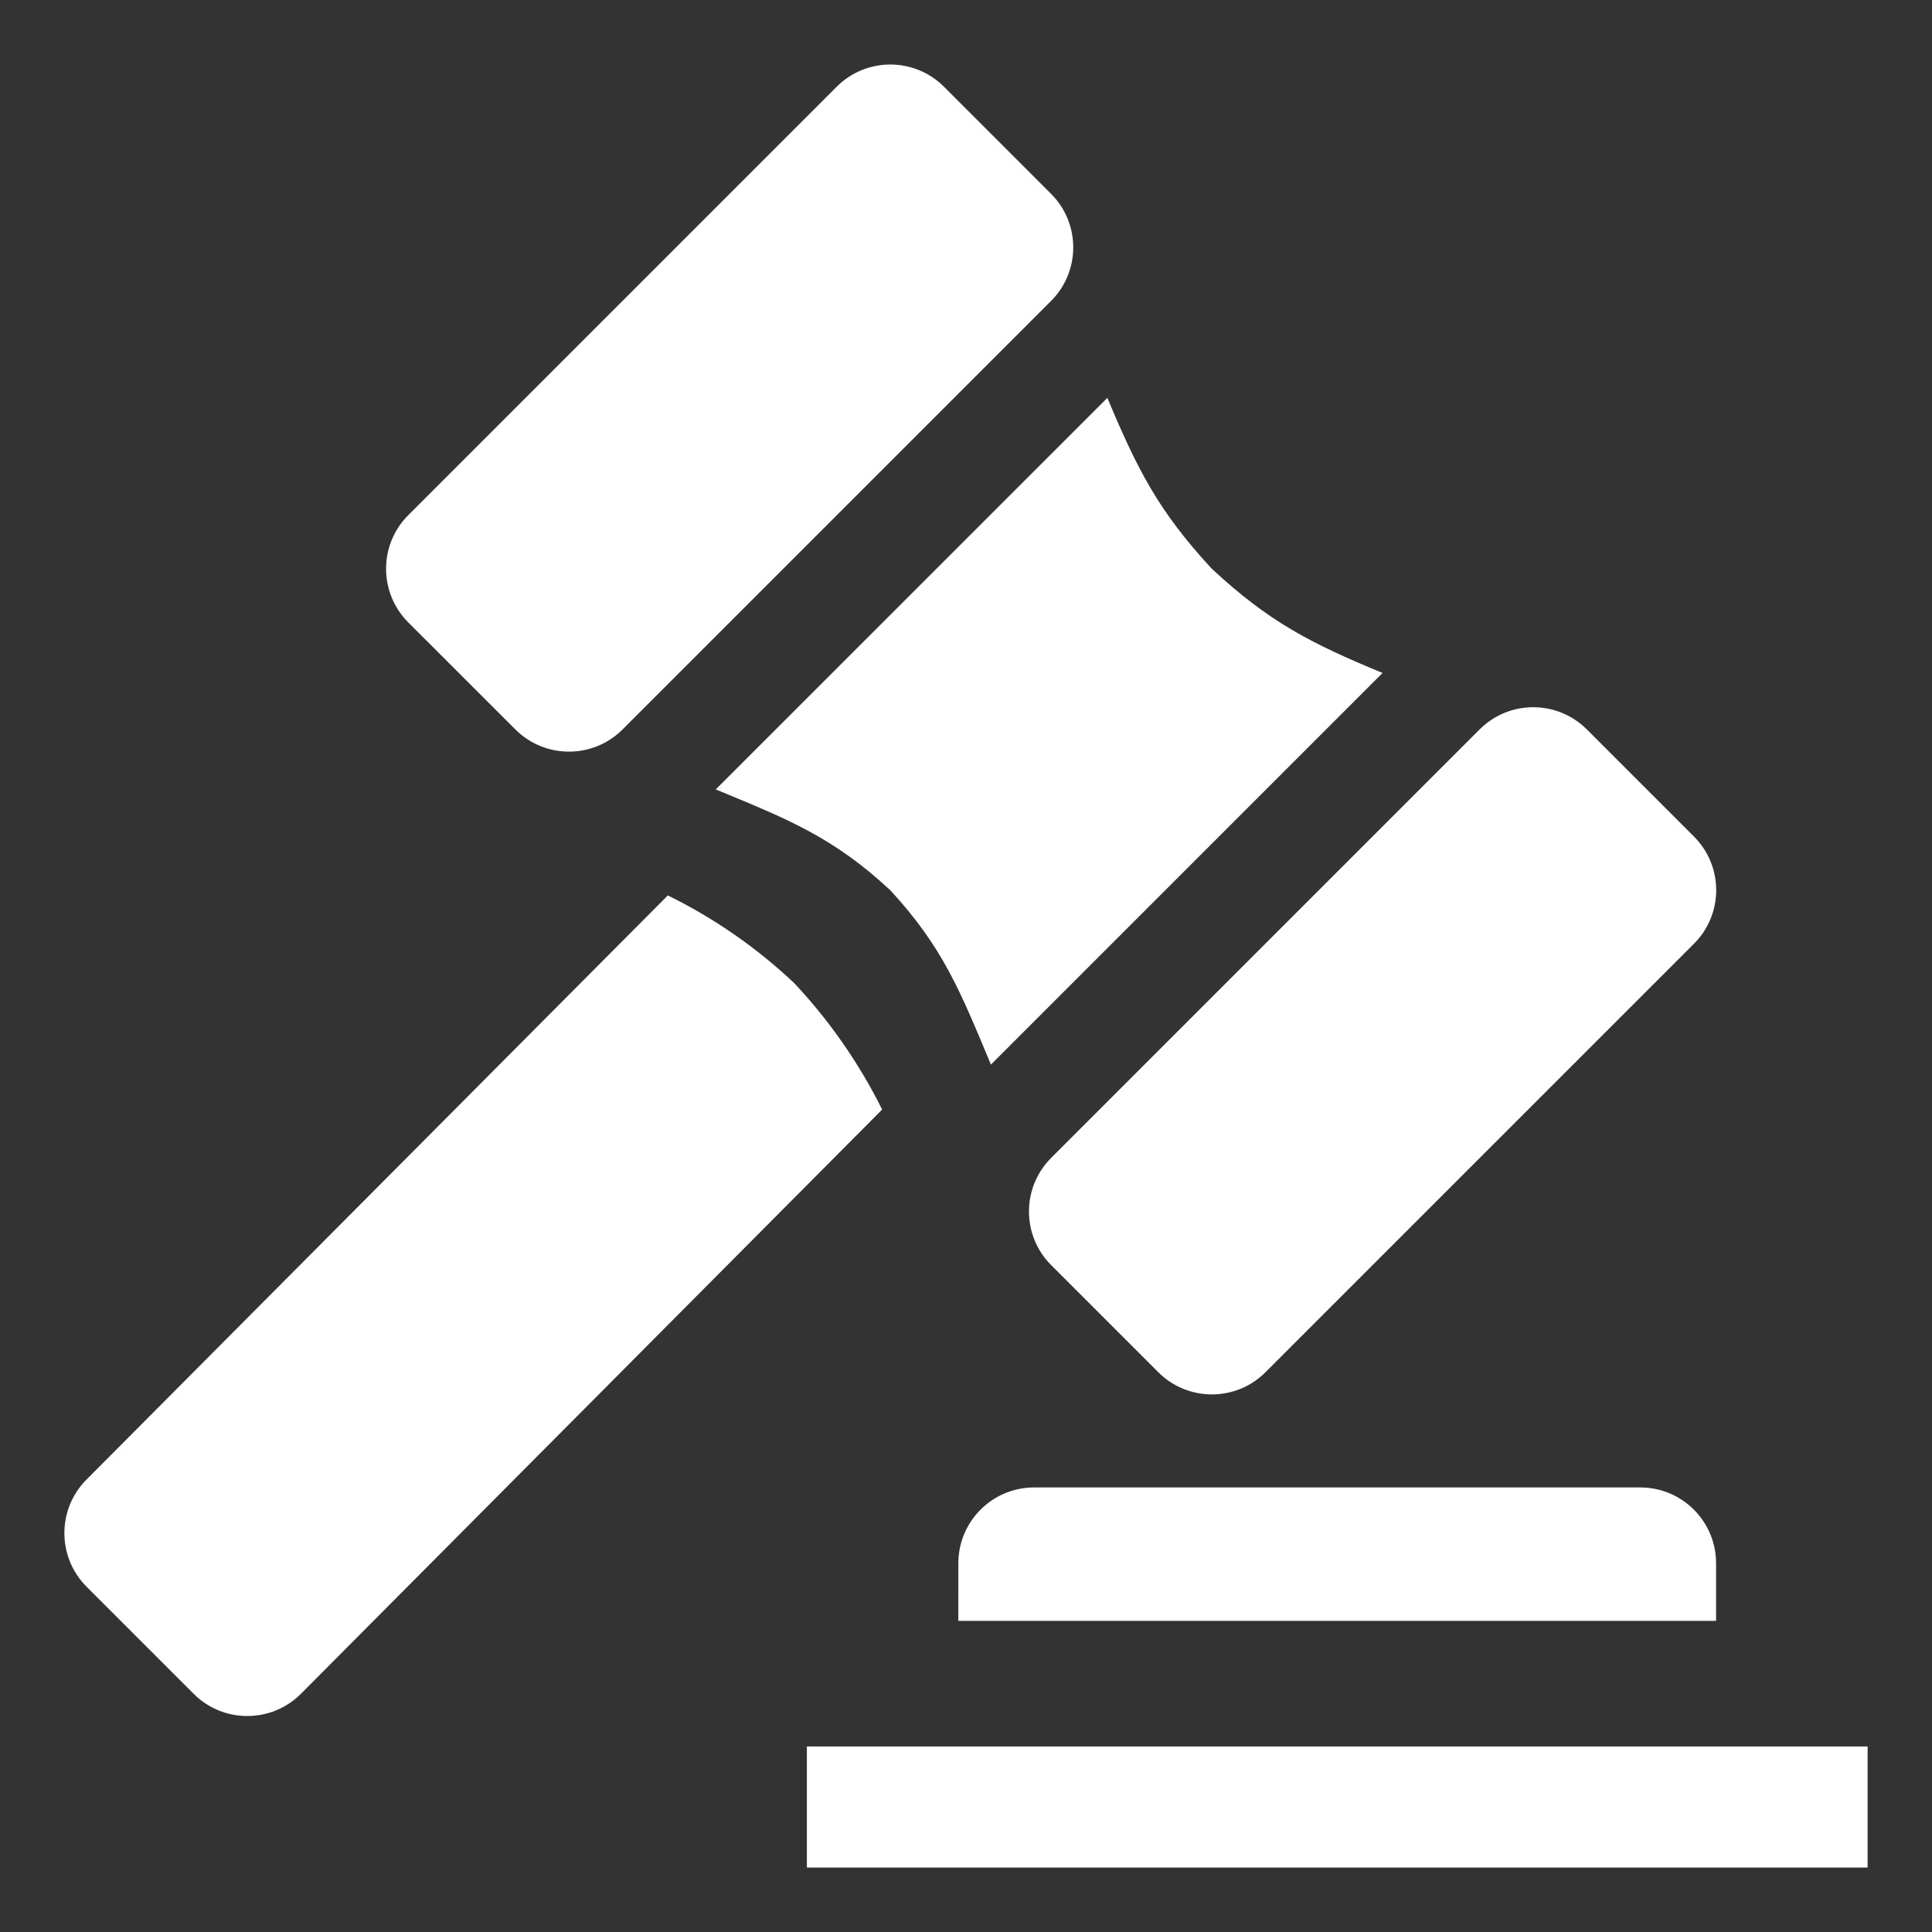
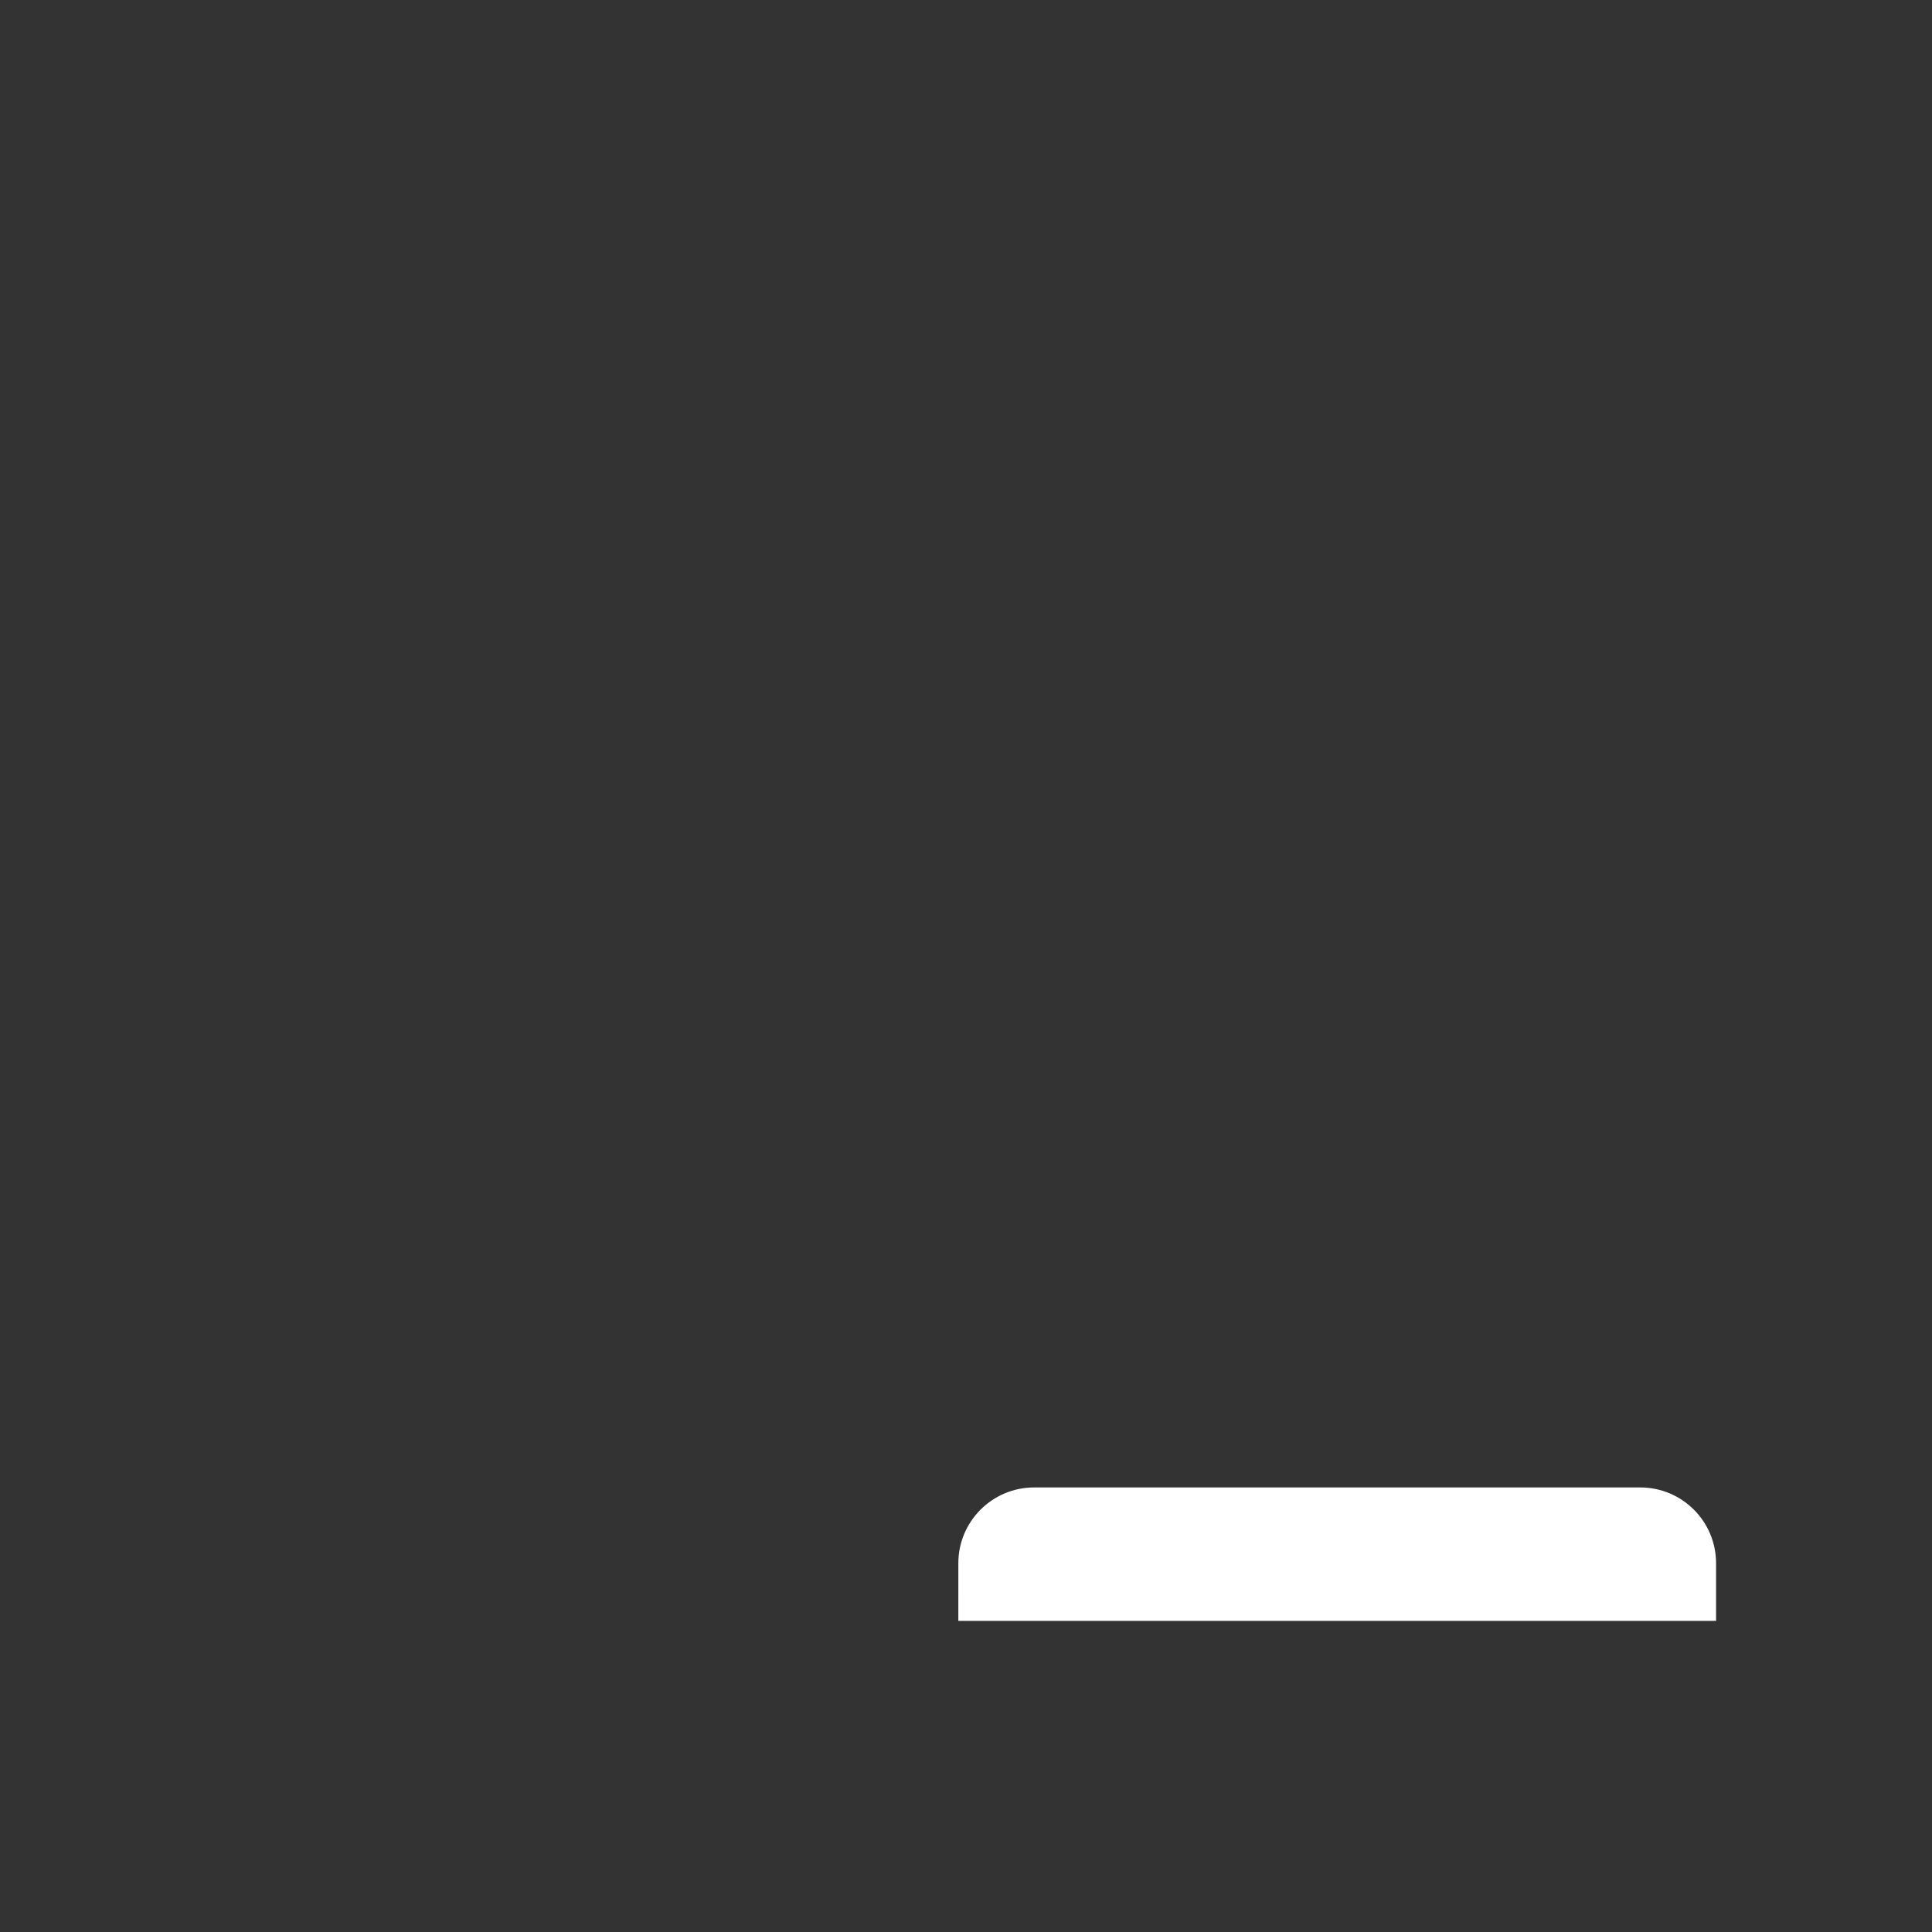
<svg xmlns="http://www.w3.org/2000/svg" version="1.1" id="Livello_1" x="0px" y="0px" viewBox="0 0 30 30" enable-background="new 0 0 30 30" xml:space="preserve">
  <rect x="0" y="0" width="30" height="30" fill="#333333" stroke="none" />
  <g id="_29-auction_2_">
    <g id="Glyph_2_">
-       <path fill="#FFFFFF" d="M29,28.999H12.529v-1.88H29V28.999z" />
      <path fill="#FFFFFF" d="M14.882,25.169h11.765v-0.895c0-0.65-0.527-1.177-1.177-1.177h-9.412c-0.65,0-1.177,0.527-1.177,1.177    V25.169z" />
-       <path fill="#FFFFFF" d="M12.333,15.266c-0.583-0.55-1.244-1.009-1.963-1.362l-9.026,9.07l0,0c-0.459,0.459-0.459,1.204,0,1.664    l1.664,1.664c0.459,0.459,1.204,0.459,1.664,0l9.026-9.073C13.341,16.512,12.881,15.85,12.333,15.266L12.333,15.266z" />
-       <path fill="#FFFFFF" d="M17.195,6.178l-6.081,6.08c1.122,0.464,1.819,0.738,2.709,1.564c0.824,0.891,1.096,1.589,1.564,2.709    l6.081-6.081c-1.122-0.464-1.762-0.793-2.652-1.619C17.992,7.94,17.664,7.298,17.195,6.178z" />
-       <path fill="#FFFFFF" d="M16.321,4.673l-6.654,6.654c-0.459,0.459-1.204,0.459-1.664,0L6.339,9.664C5.88,9.204,5.88,8.459,6.339,8    l6.654-6.654c0.459-0.459,1.204-0.459,1.664,0l1.664,1.664C16.78,3.468,16.78,4.213,16.321,4.673z" />
-       <path fill="#FFFFFF" d="M26.304,14.654l-6.654,6.654c-0.459,0.459-1.204,0.459-1.664,0l-1.664-1.664    c-0.459-0.459-0.459-1.204,0-1.664l6.654-6.654c0.459-0.459,1.204-0.459,1.664,0l1.664,1.664    C26.764,13.45,26.764,14.195,26.304,14.654z" />
    </g>
  </g>
</svg>